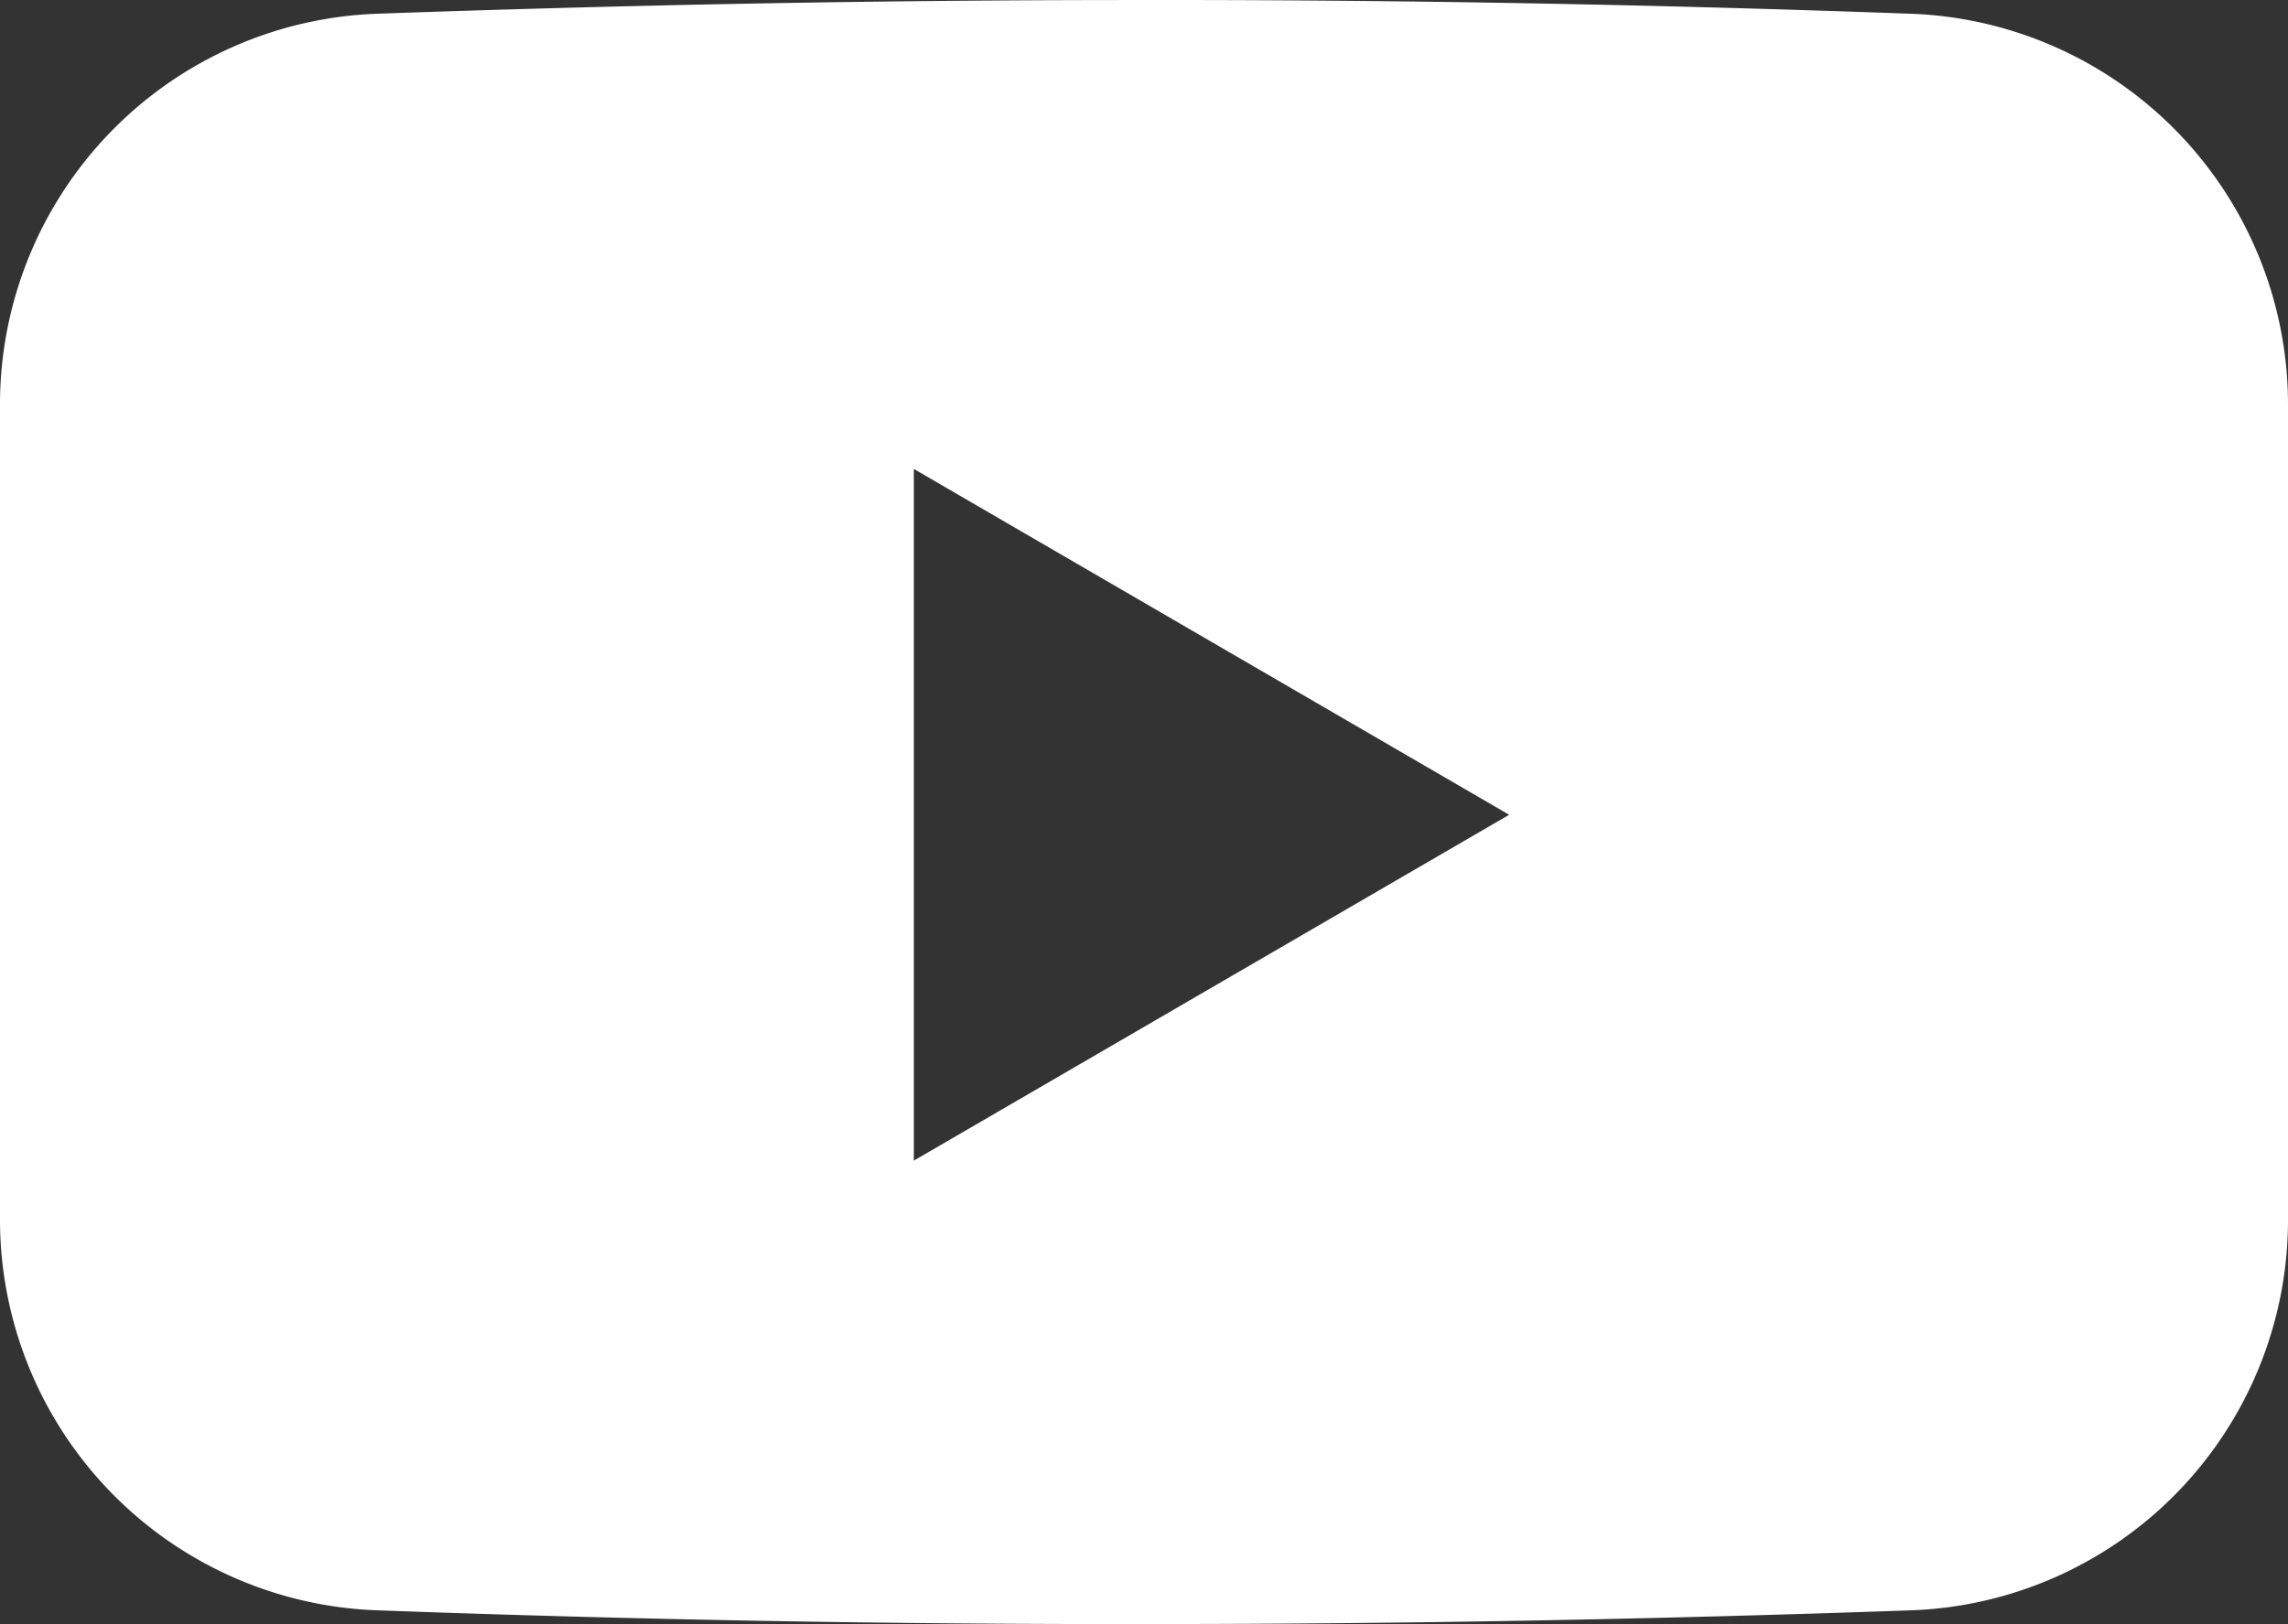
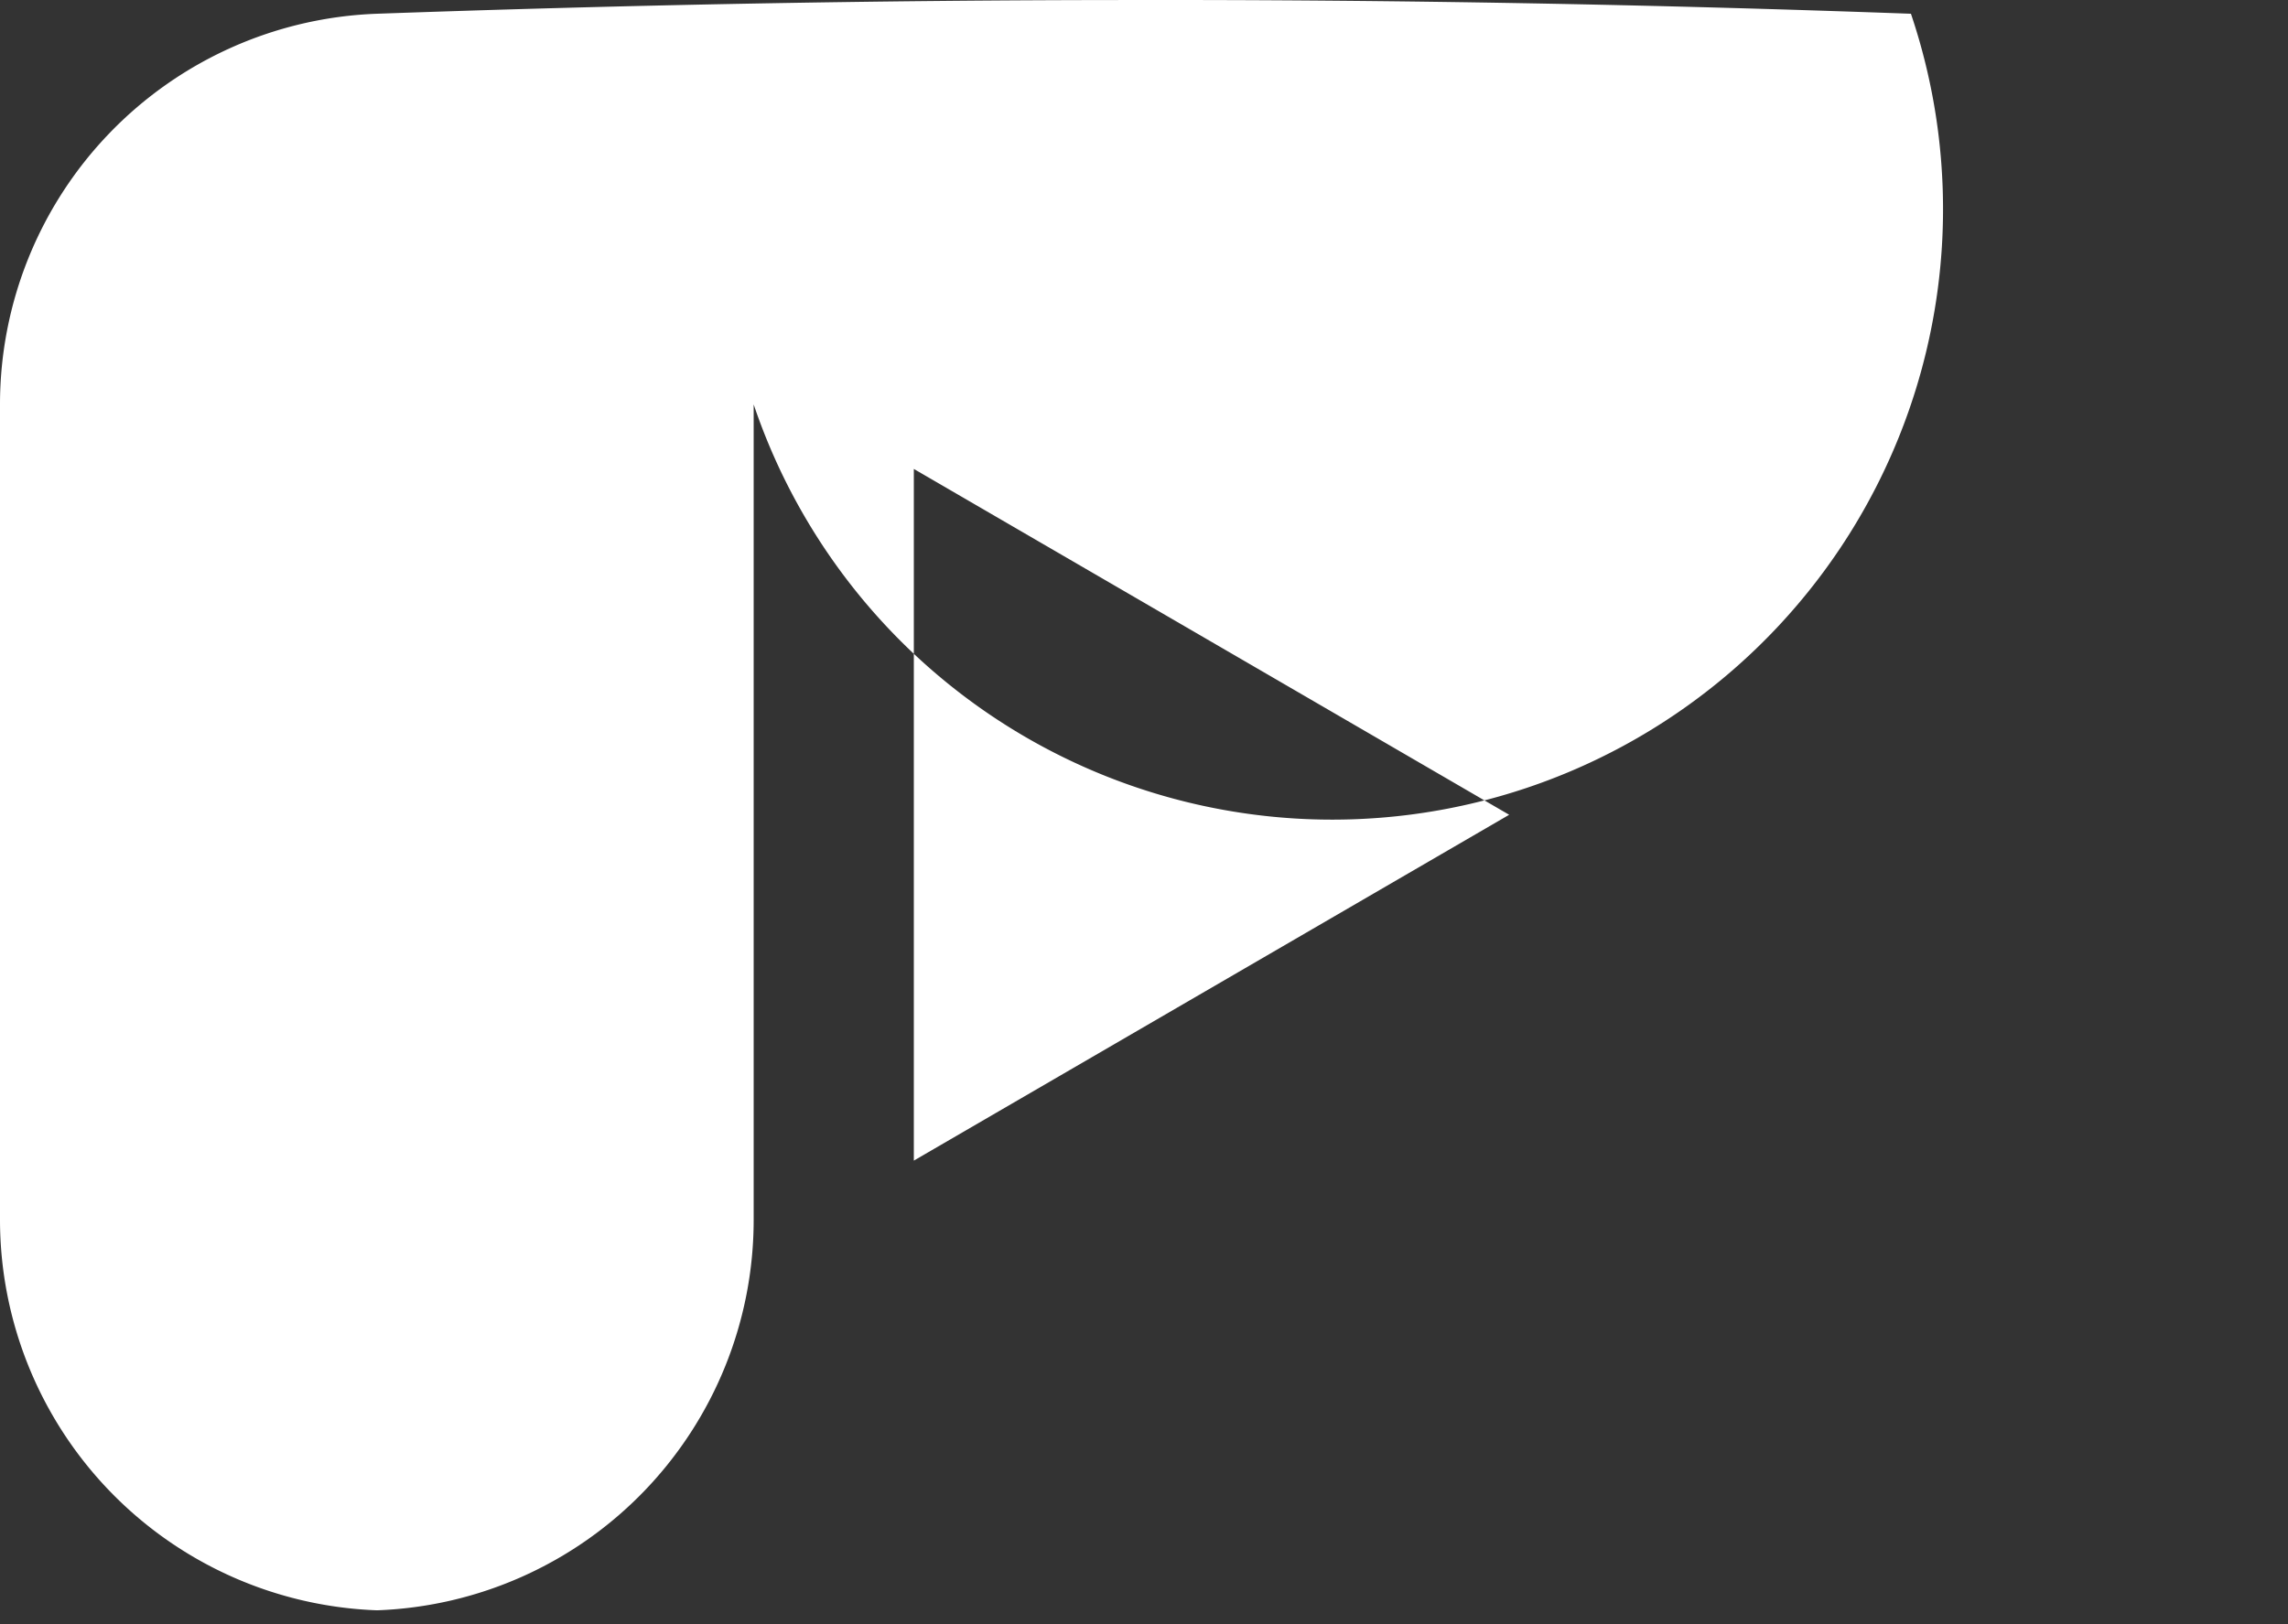
<svg xmlns="http://www.w3.org/2000/svg" viewBox="0 0 500 355.012">
  <rect x="0" y="0" width="500" height="355.012" fill="#333333" stroke="none" />
  <g id="Ebene_2" data-name="Ebene 2">
    <g id="Ebene_1-2" data-name="Ebene 1">
-       <path d="M417.6,3.006c-54.9-2-111.7-3.1-170.1-3-56.7,0-111.8,1.1-165.2,3A85.464,85.464,0,0,0,0,88.406v178.2a85.48,85.48,0,0,0,82.4,85.4c54.7,2,111.1,3.1,169.2,3,57,0,112.4-1.1,166.1-3a85.394,85.394,0,0,0,82.3-85.4V88.406A85.48,85.48,0,0,0,417.6,3.006Zm-217.9,250.7v-151.2l130.1,75.6Z" style="fill:#fff" />
+       <path d="M417.6,3.006c-54.9-2-111.7-3.1-170.1-3-56.7,0-111.8,1.1-165.2,3A85.464,85.464,0,0,0,0,88.406v178.2a85.48,85.48,0,0,0,82.4,85.4a85.394,85.394,0,0,0,82.3-85.4V88.406A85.48,85.48,0,0,0,417.6,3.006Zm-217.9,250.7v-151.2l130.1,75.6Z" style="fill:#fff" />
    </g>
  </g>
</svg>